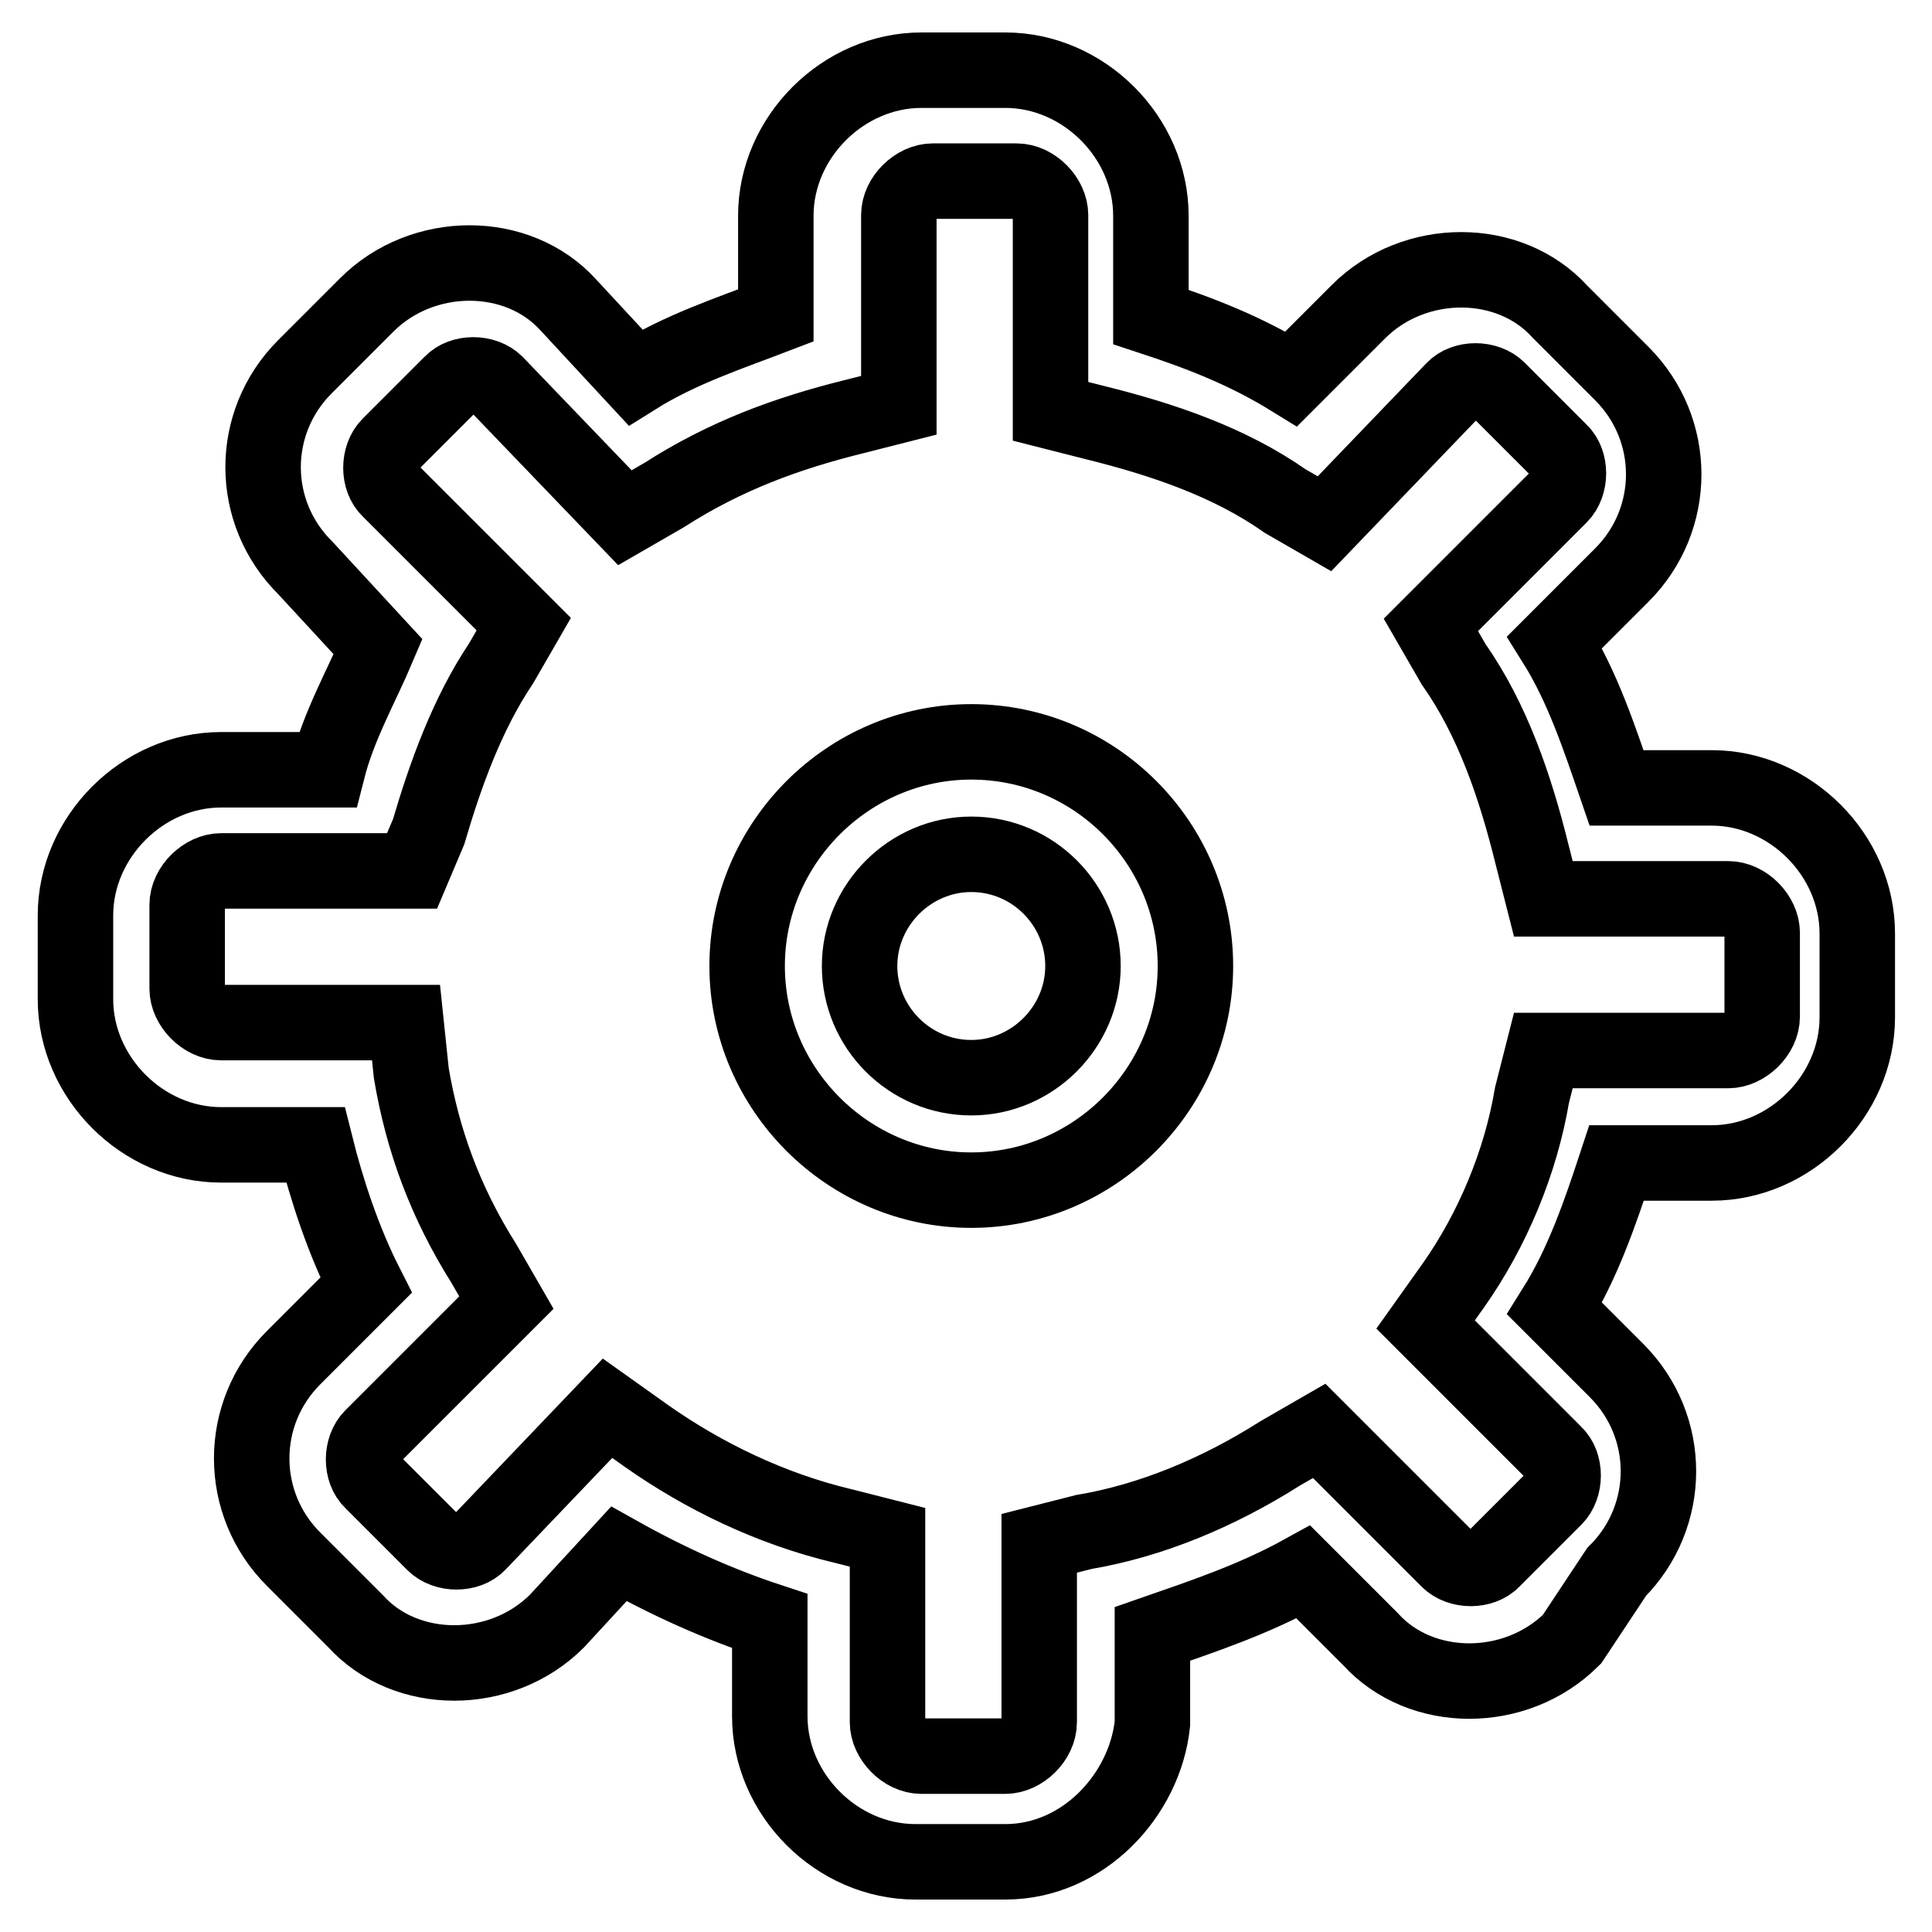
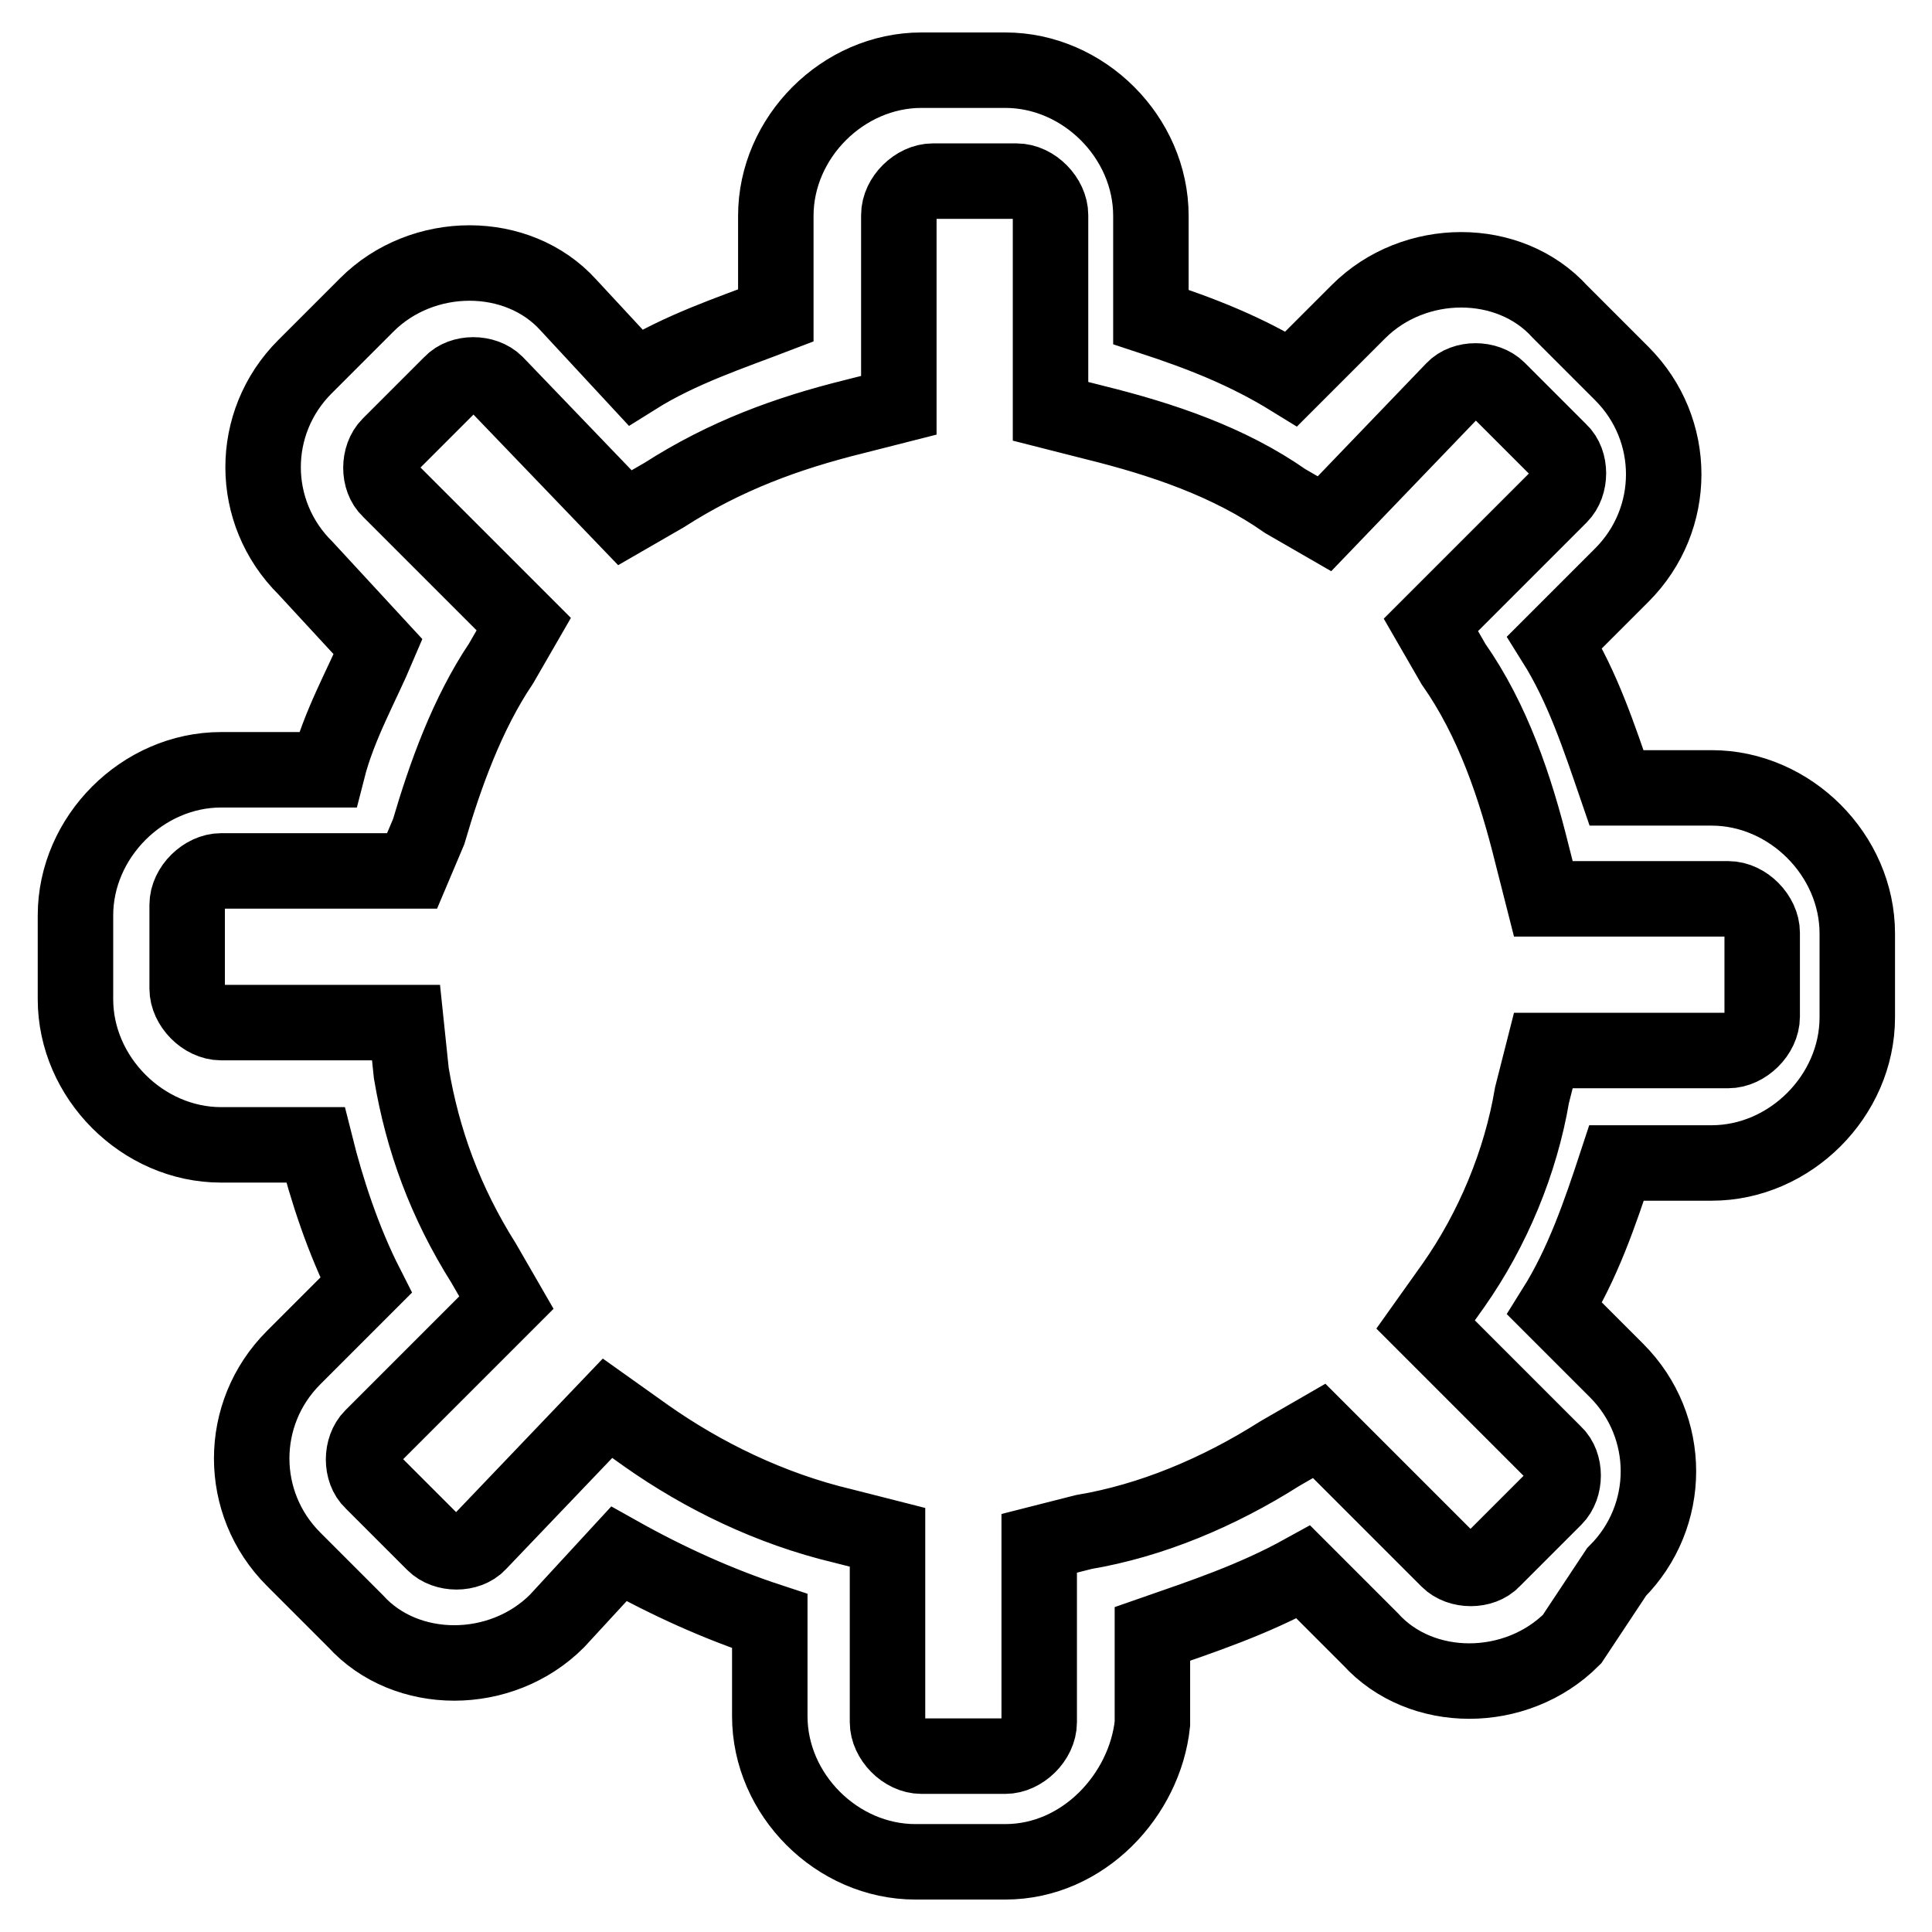
<svg xmlns="http://www.w3.org/2000/svg" version="1.1" x="0px" y="0px" viewBox="0 0 256 256" enable-background="new 0 0 256 256" xml:space="preserve">
  <g>
    <path stroke-width="10" fill-opacity="0" stroke="#000000" d="M133.2,246.7h-11.9c-10.4,0-19.3-8.9-19.3-19.3v-12.6c-6.7-2.2-13.4-5.2-20-8.9l-8.2,8.9 c-7.4,7.4-20,7.4-26.7,0l-8.2-8.2c-7.4-7.4-7.4-19.3,0-26.7l9.6-9.6c-3-5.9-5.2-12.6-6.7-18.6H29.3c-10.4,0-19.3-8.9-19.3-19.3 v-11.1c0-10.4,8.9-19.3,19.3-19.3h14.1c1.5-5.9,4.5-11.1,6.7-16.3l-9.6-10.4C33,67.9,33,56,40.4,48.6l8.2-8.2 c7.4-7.4,20-7.4,26.7,0l8.9,9.6c5.9-3.7,12.6-5.9,18.6-8.2V28.6c0-10.4,8.9-19.3,19.3-19.3h11.1c10.4,0,19.3,8.9,19.3,19.3v13.4 c6.7,2.2,12.6,4.5,18.6,8.2l8.9-8.9c7.4-7.4,20-7.4,26.7,0l8.2,8.2c7.4,7.4,7.4,19.3,0,26.7l-8.9,8.9c3.7,5.9,5.9,12.6,8.2,19.3 h12.6c10.4,0,19.3,8.9,19.3,19.3v11.1c0,10.4-8.9,19.3-19.3,19.3h-12.6c-2.2,6.7-4.5,13.4-8.2,19.3l8.2,8.2 c7.4,7.4,7.4,19.3,0,26.7l-5.9,8.9c-7.4,7.4-20,7.4-26.7,0l-8.9-8.9c-6.7,3.7-13.4,5.9-20,8.2v11.9 C151.7,237.8,143.6,246.7,133.2,246.7z M80.5,186.6l5.2,3.7c7.4,5.2,16.3,9.6,26,11.9l5.9,1.5v24.5c0,2.2,2.2,4.5,4.5,4.5h11.1 c2.2,0,4.5-2.2,4.5-4.5v-23.7l5.9-1.5c8.9-1.5,17.8-5.2,26-10.4l5.2-3l17.1,17.1c1.5,1.5,4.5,1.5,5.9,0l8.2-8.2 c1.5-1.5,1.5-4.5,0-5.9l-17.1-17.1l3.7-5.2c5.2-7.4,8.9-16.3,10.4-25.2l1.5-5.9h24.5c2.2,0,4.5-2.2,4.5-4.5v-11.1 c0-2.2-2.2-4.5-4.5-4.5h-24.5l-1.5-5.9c-2.2-8.9-5.2-17.8-10.4-25.2l-3-5.2l17.1-17.1c1.5-1.5,1.5-4.5,0-5.9l-8.2-8.2 c-1.5-1.5-4.5-1.5-5.9,0l-17.1,17.8l-5.2-3c-7.4-5.2-16.3-8.2-25.2-10.4l-5.9-1.5v-26c0-2.2-2.2-4.5-4.5-4.5h-11.1 c-2.2,0-4.5,2.2-4.5,4.5v25.2l-5.9,1.5c-8.9,2.2-17.1,5.2-25.2,10.4l-5.2,3L65.7,50.8c-1.5-1.5-4.5-1.5-5.9,0L51.6,59 c-1.5,1.5-1.5,4.5,0,5.9l17.8,17.8l-3,5.2c-4.5,6.7-7.4,14.8-9.6,22.3l-2.2,5.2H29.3c-2.2,0-4.5,2.2-4.5,4.5V131 c0,2.2,2.2,4.5,4.5,4.5h24.5l0.7,6.7c1.5,8.9,4.5,17.1,9.6,25.2l3,5.2l-17.8,17.8c-1.5,1.5-1.5,4.5,0,5.9l8.2,8.2 c1.5,1.5,4.5,1.5,5.9,0L80.5,186.6z" />
-     <path stroke-width="10" fill-opacity="0" stroke="#000000" d="M128.7,113.2c8.2,0,14.8,6.7,14.8,14.8s-6.7,14.8-14.8,14.8c-8.2,0-14.8-6.7-14.8-14.8 S120.6,113.2,128.7,113.2 M128.7,98.3c-16.3,0-29.7,13.4-29.7,29.7c0,16.3,13.4,29.7,29.7,29.7c16.3,0,29.7-13.4,29.7-29.7 C158.4,111.7,145.1,98.3,128.7,98.3z" />
  </g>
</svg>